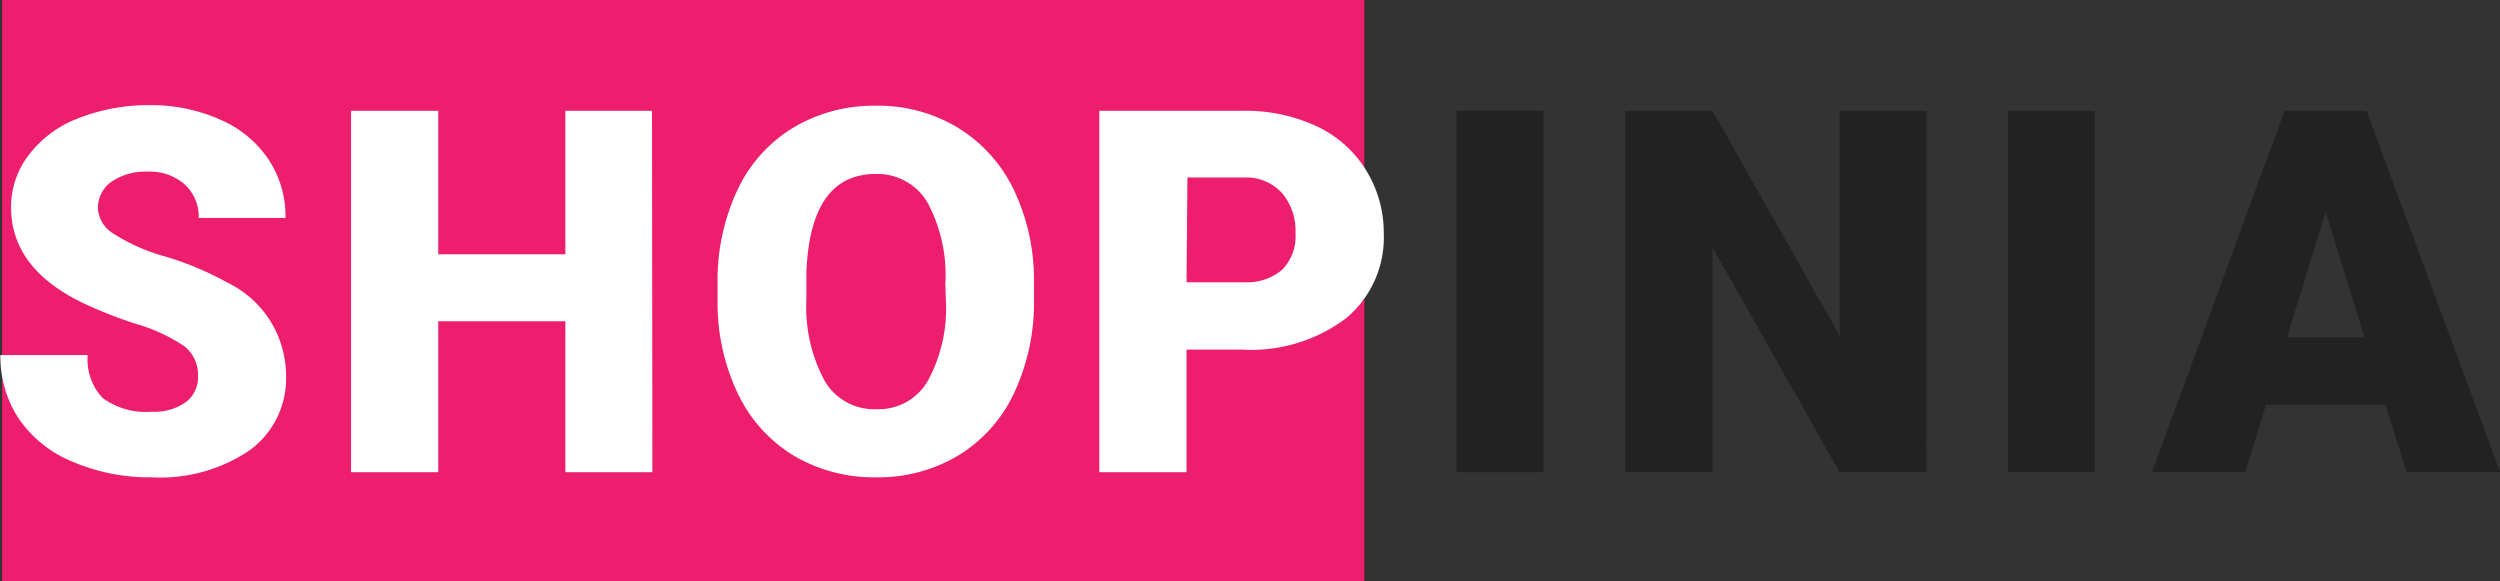
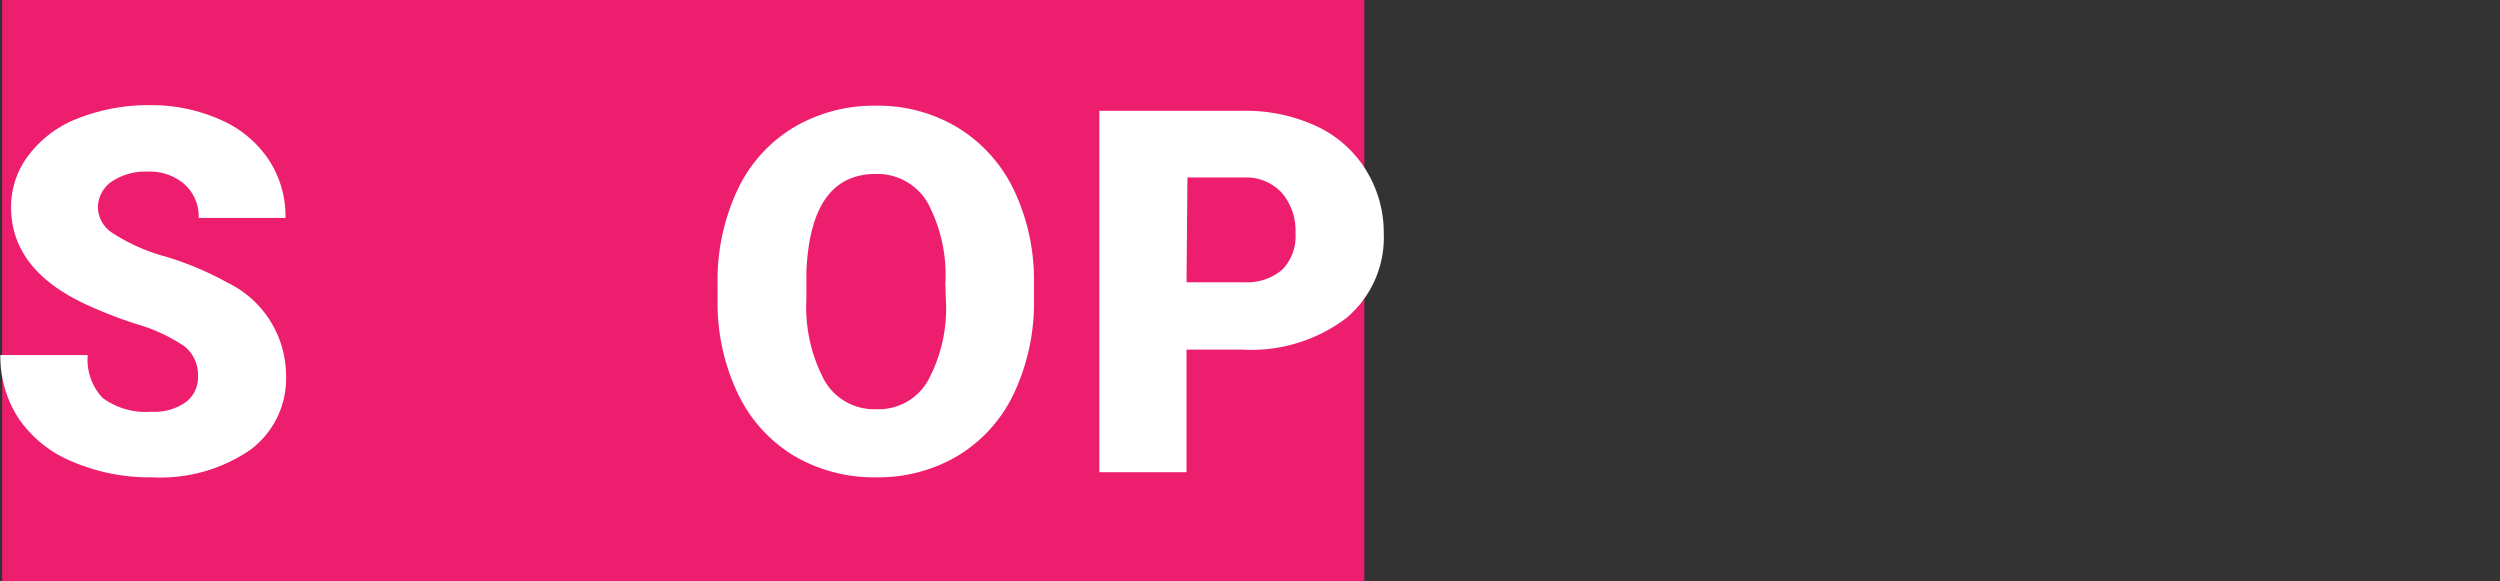
<svg xmlns="http://www.w3.org/2000/svg" id="logo" viewBox="0 0 137.65 32">
  <rect x="0" y="0" width="137.65" height="32" fill="#333333" stroke="none" />
  <defs>
    <style>.cls-1{fill:#ee1e6e;}.cls-2{fill:#fff;}.cls-3{fill:#222;}</style>
  </defs>
  <g id="Rectangle_94" data-name="Rectangle 94">
    <rect class="cls-1" x="0.12" width="75" height="32" />
  </g>
  <g id="Shopinia">
    <path class="cls-2" d="M-305.23,14.52a2,2,0,0,0-.74-1.64,9.37,9.37,0,0,0-2.62-1.22,23.77,23.77,0,0,1-3.06-1.21q-3.87-1.9-3.87-5.23a4.67,4.67,0,0,1,1-2.91,6.16,6.16,0,0,1,2.73-2,10.58,10.58,0,0,1,4-.71A9.29,9.29,0,0,1-304,.4a6.1,6.1,0,0,1,2.65,2.18,5.67,5.67,0,0,1,.94,3.23h-4.78A2.38,2.38,0,0,0-306,3.93a2.9,2.9,0,0,0-2-.67,3.35,3.35,0,0,0-2,.56,1.76,1.76,0,0,0-.74,1.45,1.73,1.73,0,0,0,.82,1.38A10.2,10.2,0,0,0-307,7.94a17.35,17.35,0,0,1,3.39,1.43,5.7,5.7,0,0,1,3.23,5.12,4.88,4.88,0,0,1-2,4.11,8.77,8.77,0,0,1-5.4,1.49,10.7,10.7,0,0,1-4.38-.87,6.57,6.57,0,0,1-2.95-2.38,6.22,6.22,0,0,1-1-3.48h4.81a3.06,3.06,0,0,0,.82,2.36,4,4,0,0,0,2.69.76,3,3,0,0,0,1.88-.52A1.69,1.69,0,0,0-305.23,14.52Z" transform="translate(316.13 6.19)" />
-     <path class="cls-2" d="M-280.21,19.81H-285V11.5H-292v8.31h-4.8V-.09h4.8v7.9H-285V-.09h4.77Z" transform="translate(316.13 6.19)" />
    <path class="cls-2" d="M-259.2,10.27a11.71,11.71,0,0,1-1.08,5.15,8,8,0,0,1-3.07,3.46,8.57,8.57,0,0,1-4.53,1.21,8.66,8.66,0,0,1-4.51-1.17,8,8,0,0,1-3.07-3.35,11.5,11.5,0,0,1-1.16-5V9.46a11.72,11.72,0,0,1,1.08-5.16A7.94,7.94,0,0,1-272.47.85a8.64,8.64,0,0,1,4.56-1.22A8.5,8.5,0,0,1-263.39.84a8.13,8.13,0,0,1,3.08,3.42,11.51,11.51,0,0,1,1.11,5.09Zm-4.88-.83a8.4,8.4,0,0,0-1-4.51,3.2,3.2,0,0,0-2.84-1.54q-3.6,0-3.81,5.42v1.46a8.6,8.6,0,0,0,1,4.5,3.15,3.15,0,0,0,2.88,1.57,3.11,3.11,0,0,0,2.8-1.55,8.31,8.31,0,0,0,1-4.44Z" transform="translate(316.13 6.19)" />
    <path class="cls-2" d="M-250.8,13.06v6.75h-4.8V-.09h7.94a9.26,9.26,0,0,1,4,.84,6.35,6.35,0,0,1,2.72,2.39,6.55,6.55,0,0,1,1,3.52A5.78,5.78,0,0,1-242,11.32a8.67,8.67,0,0,1-5.72,1.74Zm0-3.71h3.14a3,3,0,0,0,2.13-.69,2.63,2.63,0,0,0,.73-2,3.22,3.22,0,0,0-.75-2.23,2.67,2.67,0,0,0-2-.85h-3.2Z" transform="translate(316.13 6.19)" />
-     <path class="cls-3" d="M-231.15,19.81h-4.78V-.09h4.78Z" transform="translate(316.13 6.19)" />
-     <path class="cls-3" d="M-210.06,19.81h-4.78l-7-12.38V19.81h-4.8V-.09h4.8l7,12.38V-.09h4.79Z" transform="translate(316.13 6.19)" />
-     <path class="cls-3" d="M-200.8,19.81h-4.78V-.09h4.78Z" transform="translate(316.13 6.19)" />
-     <path class="cls-3" d="M-184.79,16.09h-6.57l-1.15,3.72h-5.13l7.3-19.9h4.51l7.36,19.9h-5.15Zm-5.42-3.7h4.27l-2.14-6.91Z" transform="translate(316.13 6.19)" />
  </g>
</svg>